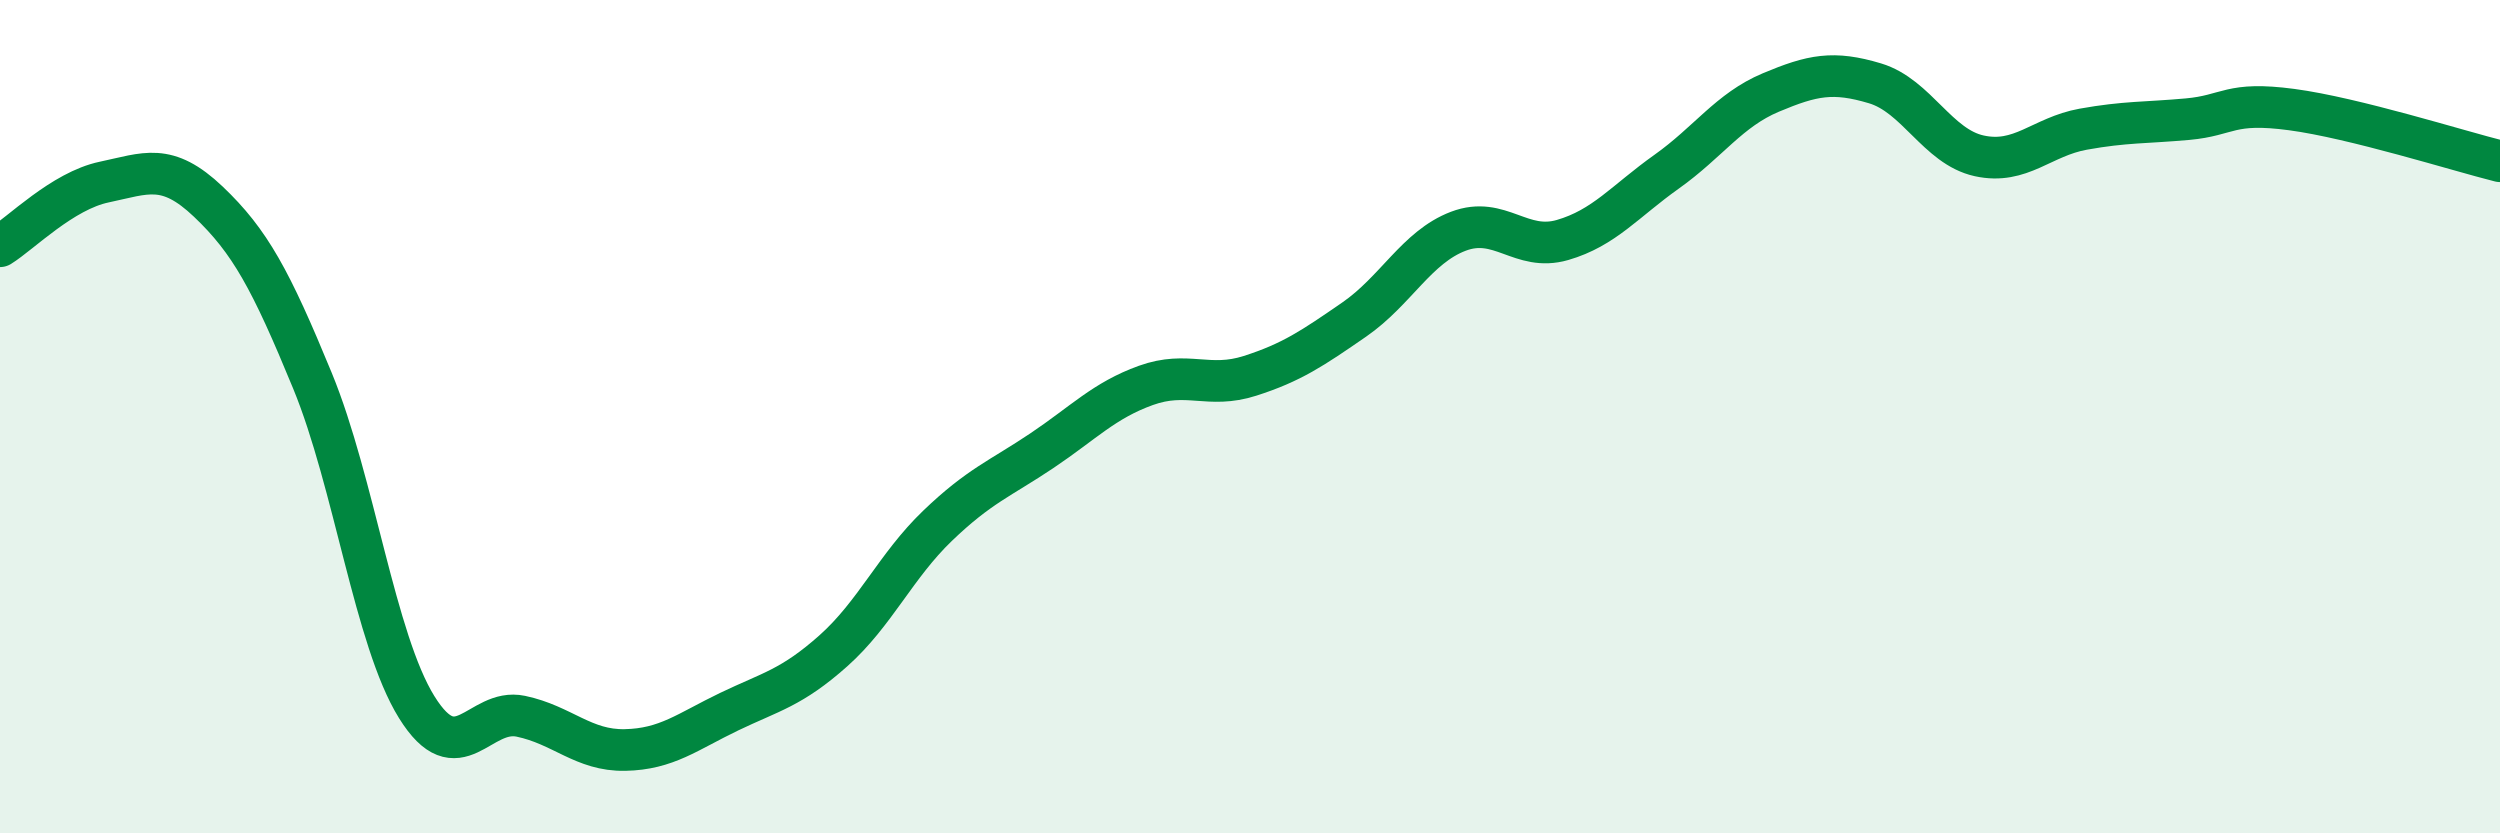
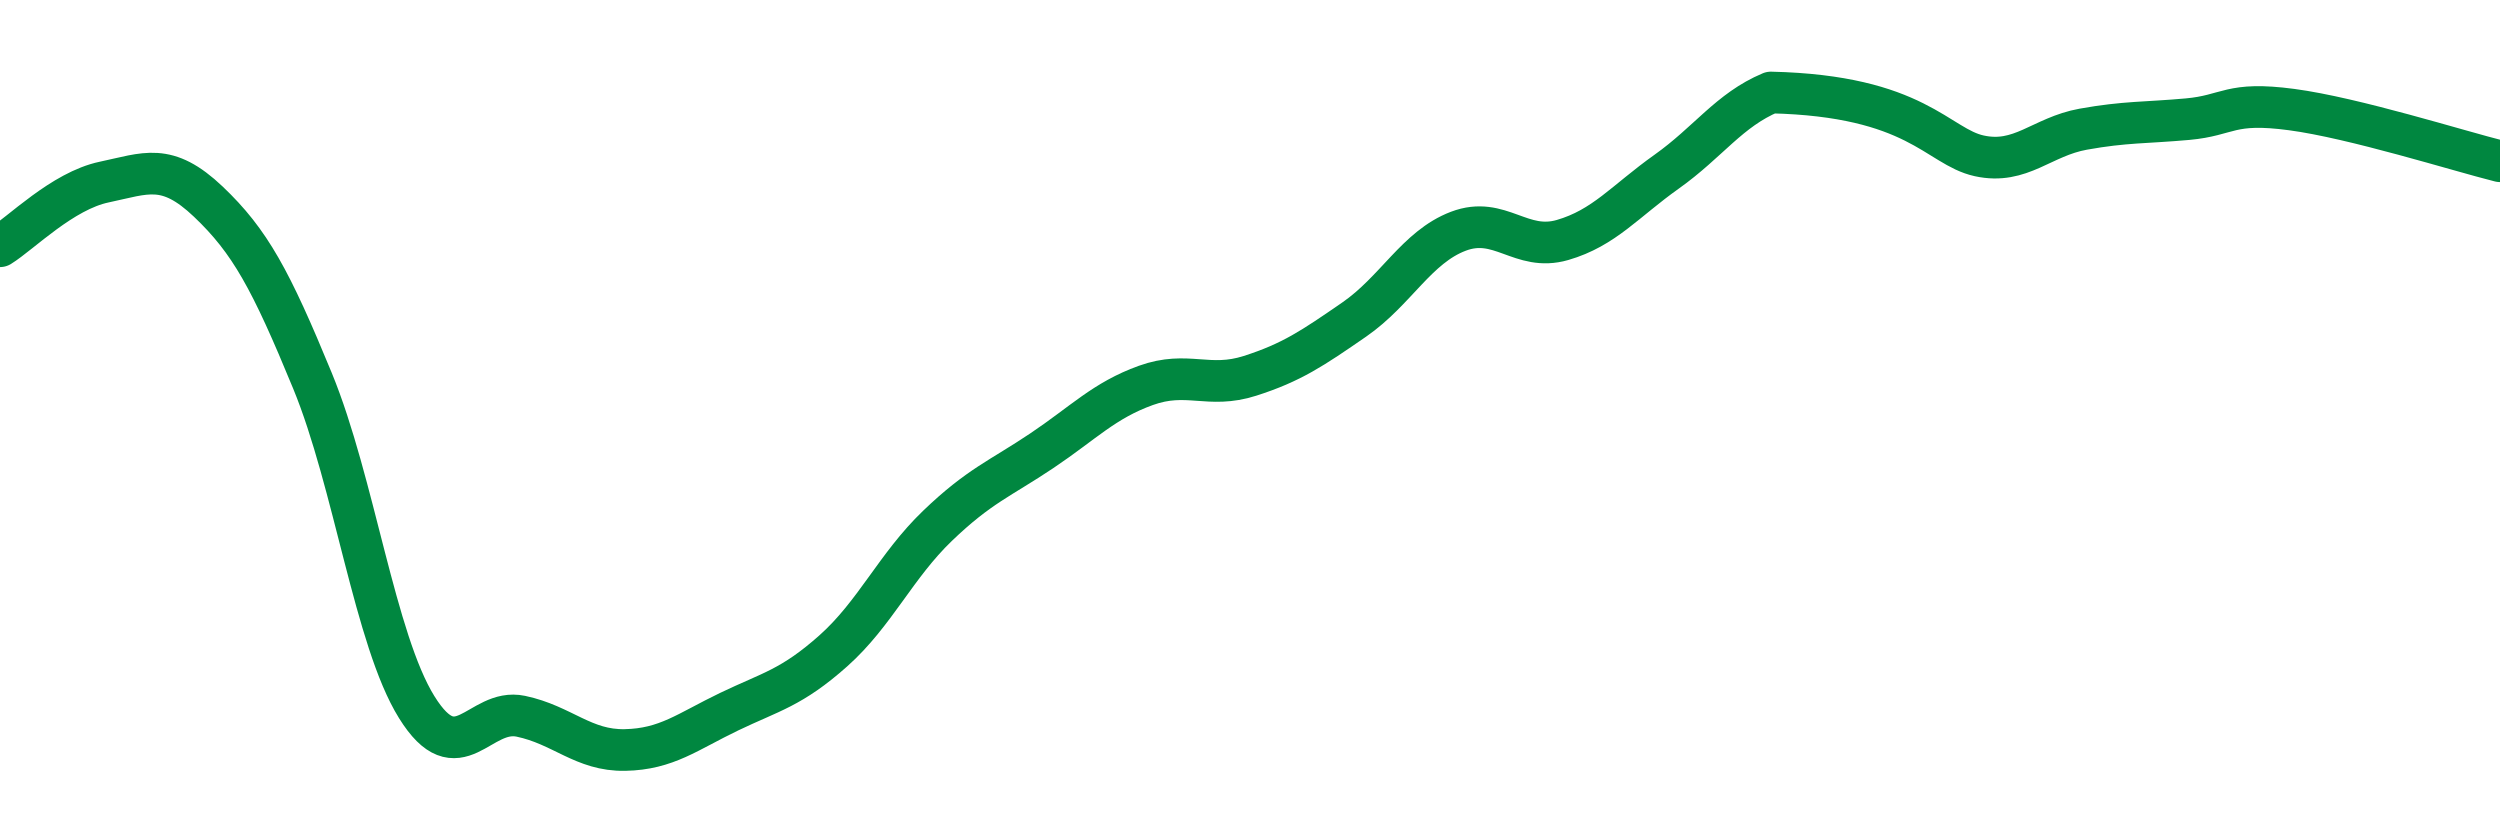
<svg xmlns="http://www.w3.org/2000/svg" width="60" height="20" viewBox="0 0 60 20">
-   <path d="M 0,5.91 C 0.5,5.6 1.5,4.58 2.5,4.37 C 3.5,4.16 4,3.89 5,4.84 C 6,5.79 6.5,6.71 7.5,9.14 C 8.5,11.57 9,15.36 10,16.97 C 11,18.58 11.5,16.98 12.5,17.19 C 13.5,17.4 14,18.02 15,18 C 16,17.98 16.5,17.56 17.5,17.08 C 18.5,16.6 19,16.51 20,15.62 C 21,14.73 21.5,13.58 22.5,12.62 C 23.5,11.66 24,11.49 25,10.82 C 26,10.15 26.5,9.61 27.5,9.25 C 28.5,8.89 29,9.34 30,9.02 C 31,8.7 31.5,8.36 32.5,7.67 C 33.5,6.98 34,5.93 35,5.55 C 36,5.17 36.5,6.05 37.5,5.76 C 38.5,5.47 39,4.83 40,4.12 C 41,3.41 41.5,2.64 42.5,2.22 C 43.5,1.8 44,1.7 45,2 C 46,2.3 46.5,3.52 47.5,3.74 C 48.5,3.96 49,3.28 50,3.1 C 51,2.92 51.5,2.95 52.5,2.86 C 53.5,2.77 53.5,2.43 55,2.63 C 56.5,2.83 59,3.62 60,3.87L60 20L0 20Z" fill="#008740" opacity="0.1" stroke-linecap="round" stroke-linejoin="round" />
-   <path d="M 0,5.91 C 0.5,5.6 1.5,4.58 2.5,4.37 C 3.5,4.16 4,3.89 5,4.84 C 6,5.79 6.5,6.71 7.5,9.14 C 8.5,11.57 9,15.36 10,16.97 C 11,18.58 11.5,16.98 12.5,17.19 C 13.5,17.4 14,18.02 15,18 C 16,17.98 16.5,17.56 17.5,17.08 C 18.5,16.6 19,16.51 20,15.62 C 21,14.73 21.5,13.58 22.5,12.62 C 23.5,11.66 24,11.49 25,10.82 C 26,10.15 26.5,9.61 27.5,9.25 C 28.5,8.89 29,9.34 30,9.02 C 31,8.7 31.5,8.36 32.5,7.67 C 33.5,6.98 34,5.93 35,5.55 C 36,5.17 36.5,6.05 37.5,5.76 C 38.5,5.47 39,4.83 40,4.12 C 41,3.41 41.5,2.64 42.5,2.22 C 43.5,1.8 44,1.7 45,2 C 46,2.3 46.5,3.52 47.5,3.74 C 48.5,3.96 49,3.28 50,3.1 C 51,2.92 51.5,2.95 52.5,2.86 C 53.5,2.77 53.5,2.43 55,2.63 C 56.5,2.83 59,3.62 60,3.87" stroke="#008740" stroke-width="1" fill="none" stroke-linecap="round" stroke-linejoin="round" />
+   <path d="M 0,5.91 C 0.5,5.6 1.5,4.58 2.5,4.37 C 3.5,4.16 4,3.89 5,4.84 C 6,5.79 6.5,6.71 7.5,9.14 C 8.5,11.57 9,15.36 10,16.97 C 11,18.58 11.5,16.98 12.5,17.19 C 13.5,17.4 14,18.02 15,18 C 16,17.98 16.5,17.56 17.5,17.08 C 18.5,16.6 19,16.51 20,15.62 C 21,14.73 21.5,13.58 22.5,12.62 C 23.5,11.66 24,11.49 25,10.82 C 26,10.15 26.5,9.61 27.5,9.25 C 28.5,8.89 29,9.34 30,9.02 C 31,8.7 31.5,8.36 32.5,7.67 C 33.5,6.98 34,5.93 35,5.55 C 36,5.17 36.5,6.05 37.5,5.76 C 38.5,5.47 39,4.83 40,4.12 C 41,3.41 41.5,2.64 42.5,2.22 C 46,2.3 46.5,3.52 47.5,3.74 C 48.5,3.96 49,3.28 50,3.1 C 51,2.92 51.5,2.95 52.5,2.86 C 53.5,2.77 53.5,2.43 55,2.63 C 56.5,2.83 59,3.62 60,3.87" stroke="#008740" stroke-width="1" fill="none" stroke-linecap="round" stroke-linejoin="round" />
</svg>